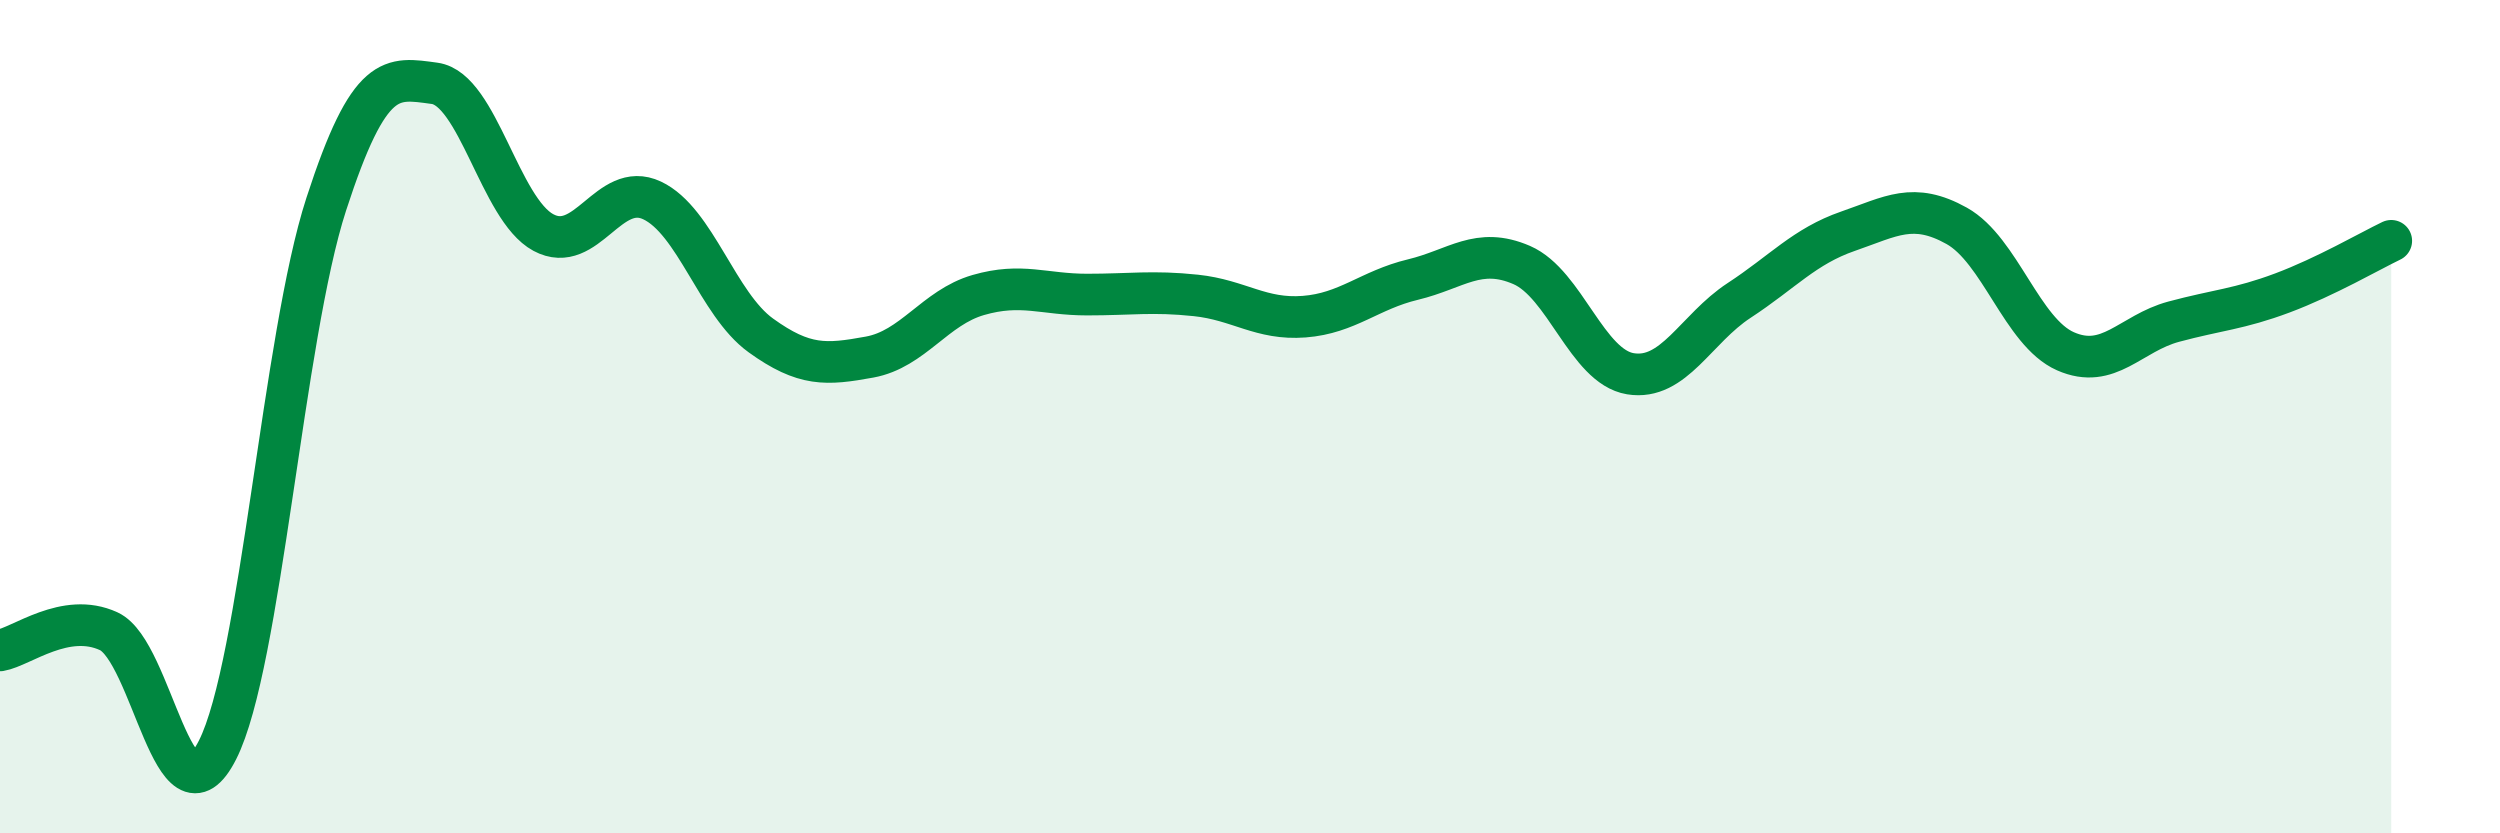
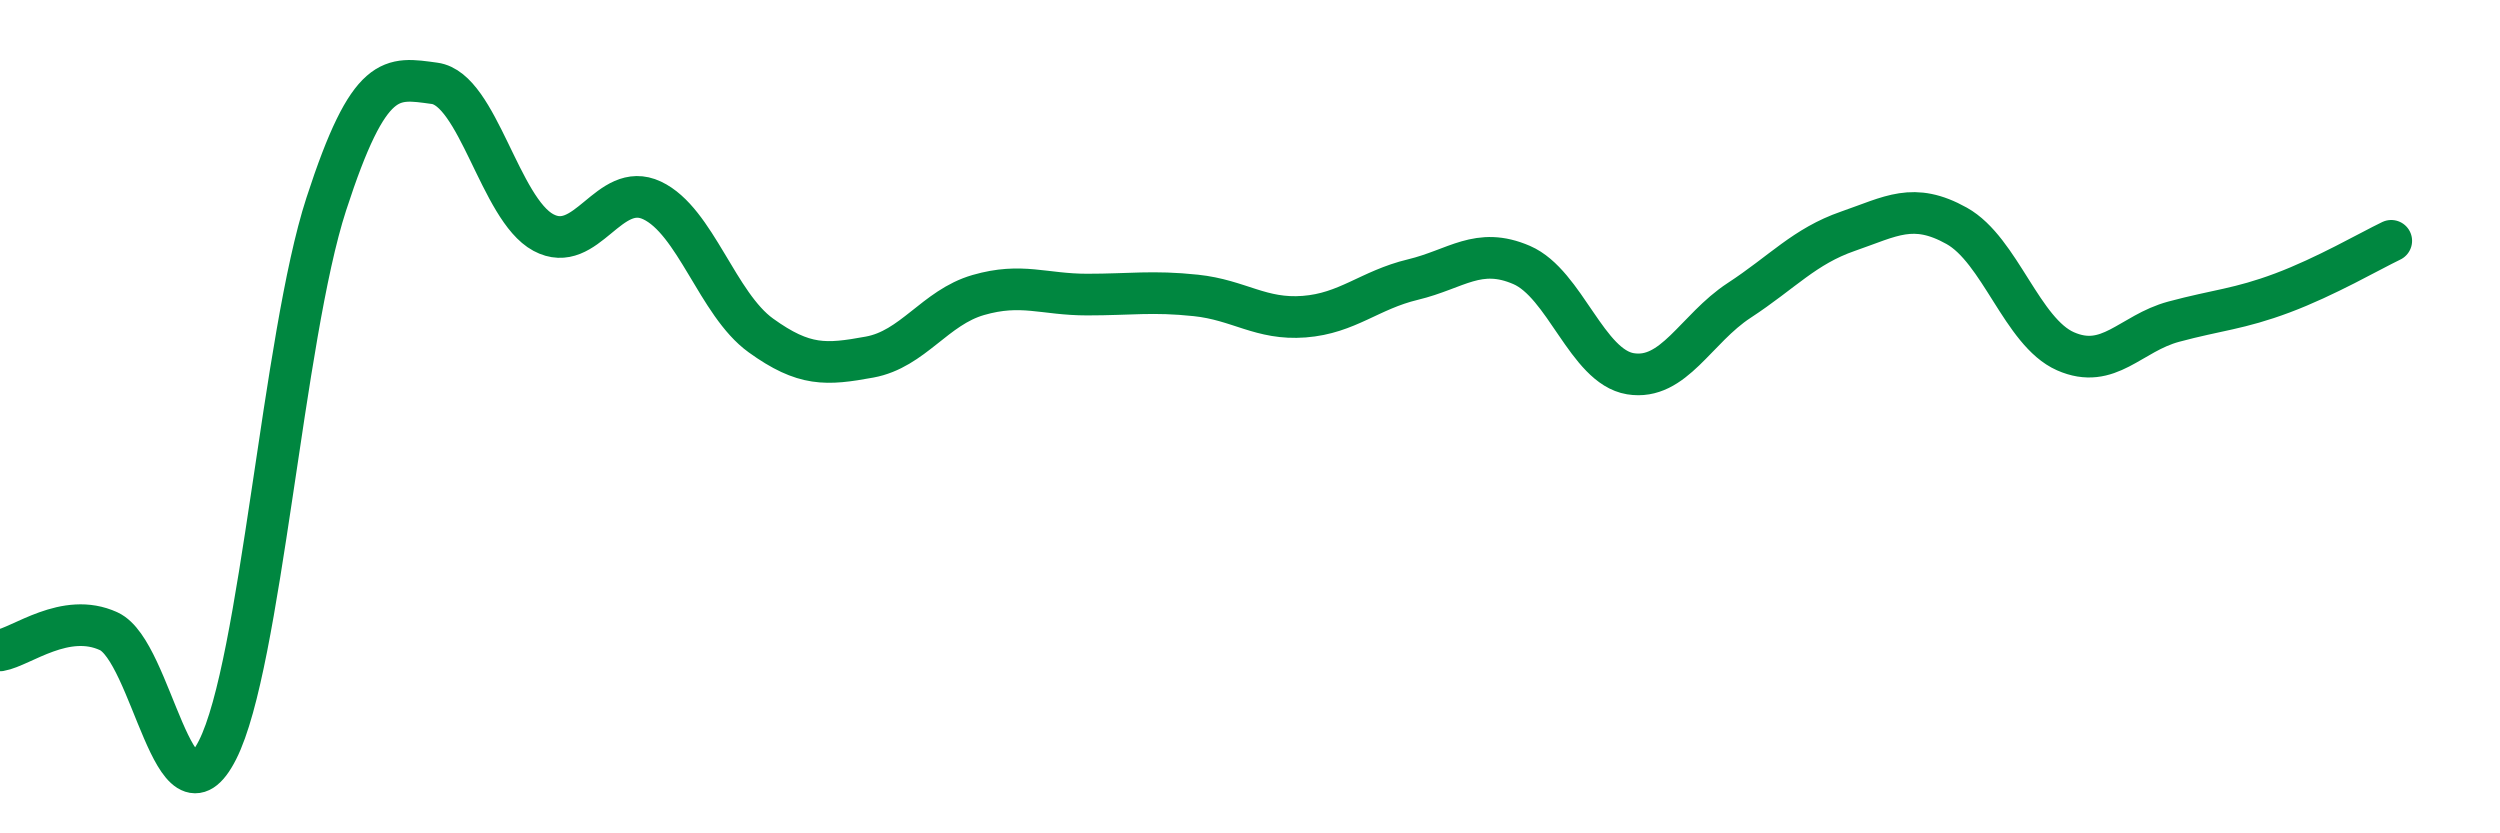
<svg xmlns="http://www.w3.org/2000/svg" width="60" height="20" viewBox="0 0 60 20">
-   <path d="M 0,15.61 C 0.52,15.52 1.57,14.67 2.61,15.15 C 3.65,15.63 4.18,20.05 5.22,18 C 6.26,15.95 6.79,8.1 7.83,4.9 C 8.87,1.7 9.39,1.86 10.43,2 C 11.47,2.14 12,5.02 13.04,5.58 C 14.08,6.14 14.61,4.32 15.65,4.81 C 16.69,5.3 17.22,7.3 18.26,8.05 C 19.3,8.8 19.83,8.76 20.87,8.57 C 21.91,8.38 22.44,7.38 23.48,7.08 C 24.52,6.78 25.05,7.07 26.09,7.07 C 27.13,7.07 27.66,6.98 28.7,7.09 C 29.74,7.2 30.26,7.68 31.3,7.6 C 32.34,7.52 32.87,6.96 33.91,6.71 C 34.95,6.46 35.48,5.91 36.52,6.36 C 37.56,6.81 38.09,8.8 39.13,8.97 C 40.17,9.14 40.7,7.89 41.74,7.21 C 42.78,6.53 43.31,5.91 44.35,5.55 C 45.39,5.19 45.92,4.84 46.96,5.42 C 48,6 48.53,7.97 49.57,8.43 C 50.61,8.89 51.13,8 52.17,7.72 C 53.21,7.44 53.74,7.42 54.78,7.03 C 55.82,6.64 56.87,6.03 57.39,5.78L57.39 20L0 20Z" fill="#008740" opacity="0.1" stroke-linecap="round" stroke-linejoin="round" />
  <path d="M 0,15.61 C 0.52,15.52 1.57,14.67 2.61,15.15 C 3.65,15.63 4.18,20.05 5.22,18 C 6.26,15.95 6.79,8.1 7.83,4.9 C 8.87,1.7 9.39,1.86 10.43,2 C 11.47,2.14 12,5.02 13.04,5.58 C 14.08,6.14 14.61,4.32 15.65,4.81 C 16.69,5.3 17.22,7.3 18.26,8.05 C 19.3,8.8 19.83,8.76 20.87,8.57 C 21.91,8.38 22.44,7.38 23.48,7.08 C 24.52,6.78 25.05,7.07 26.09,7.07 C 27.13,7.07 27.66,6.98 28.7,7.09 C 29.74,7.2 30.26,7.68 31.3,7.6 C 32.34,7.52 32.87,6.96 33.91,6.71 C 34.95,6.46 35.48,5.91 36.52,6.36 C 37.56,6.81 38.09,8.8 39.13,8.97 C 40.17,9.14 40.7,7.89 41.74,7.21 C 42.78,6.53 43.31,5.91 44.35,5.55 C 45.39,5.19 45.92,4.84 46.96,5.42 C 48,6 48.53,7.97 49.57,8.43 C 50.61,8.89 51.13,8 52.17,7.72 C 53.21,7.44 53.74,7.42 54.78,7.03 C 55.82,6.64 56.87,6.03 57.39,5.78" stroke="#008740" stroke-width="1" fill="none" stroke-linecap="round" stroke-linejoin="round" />
</svg>